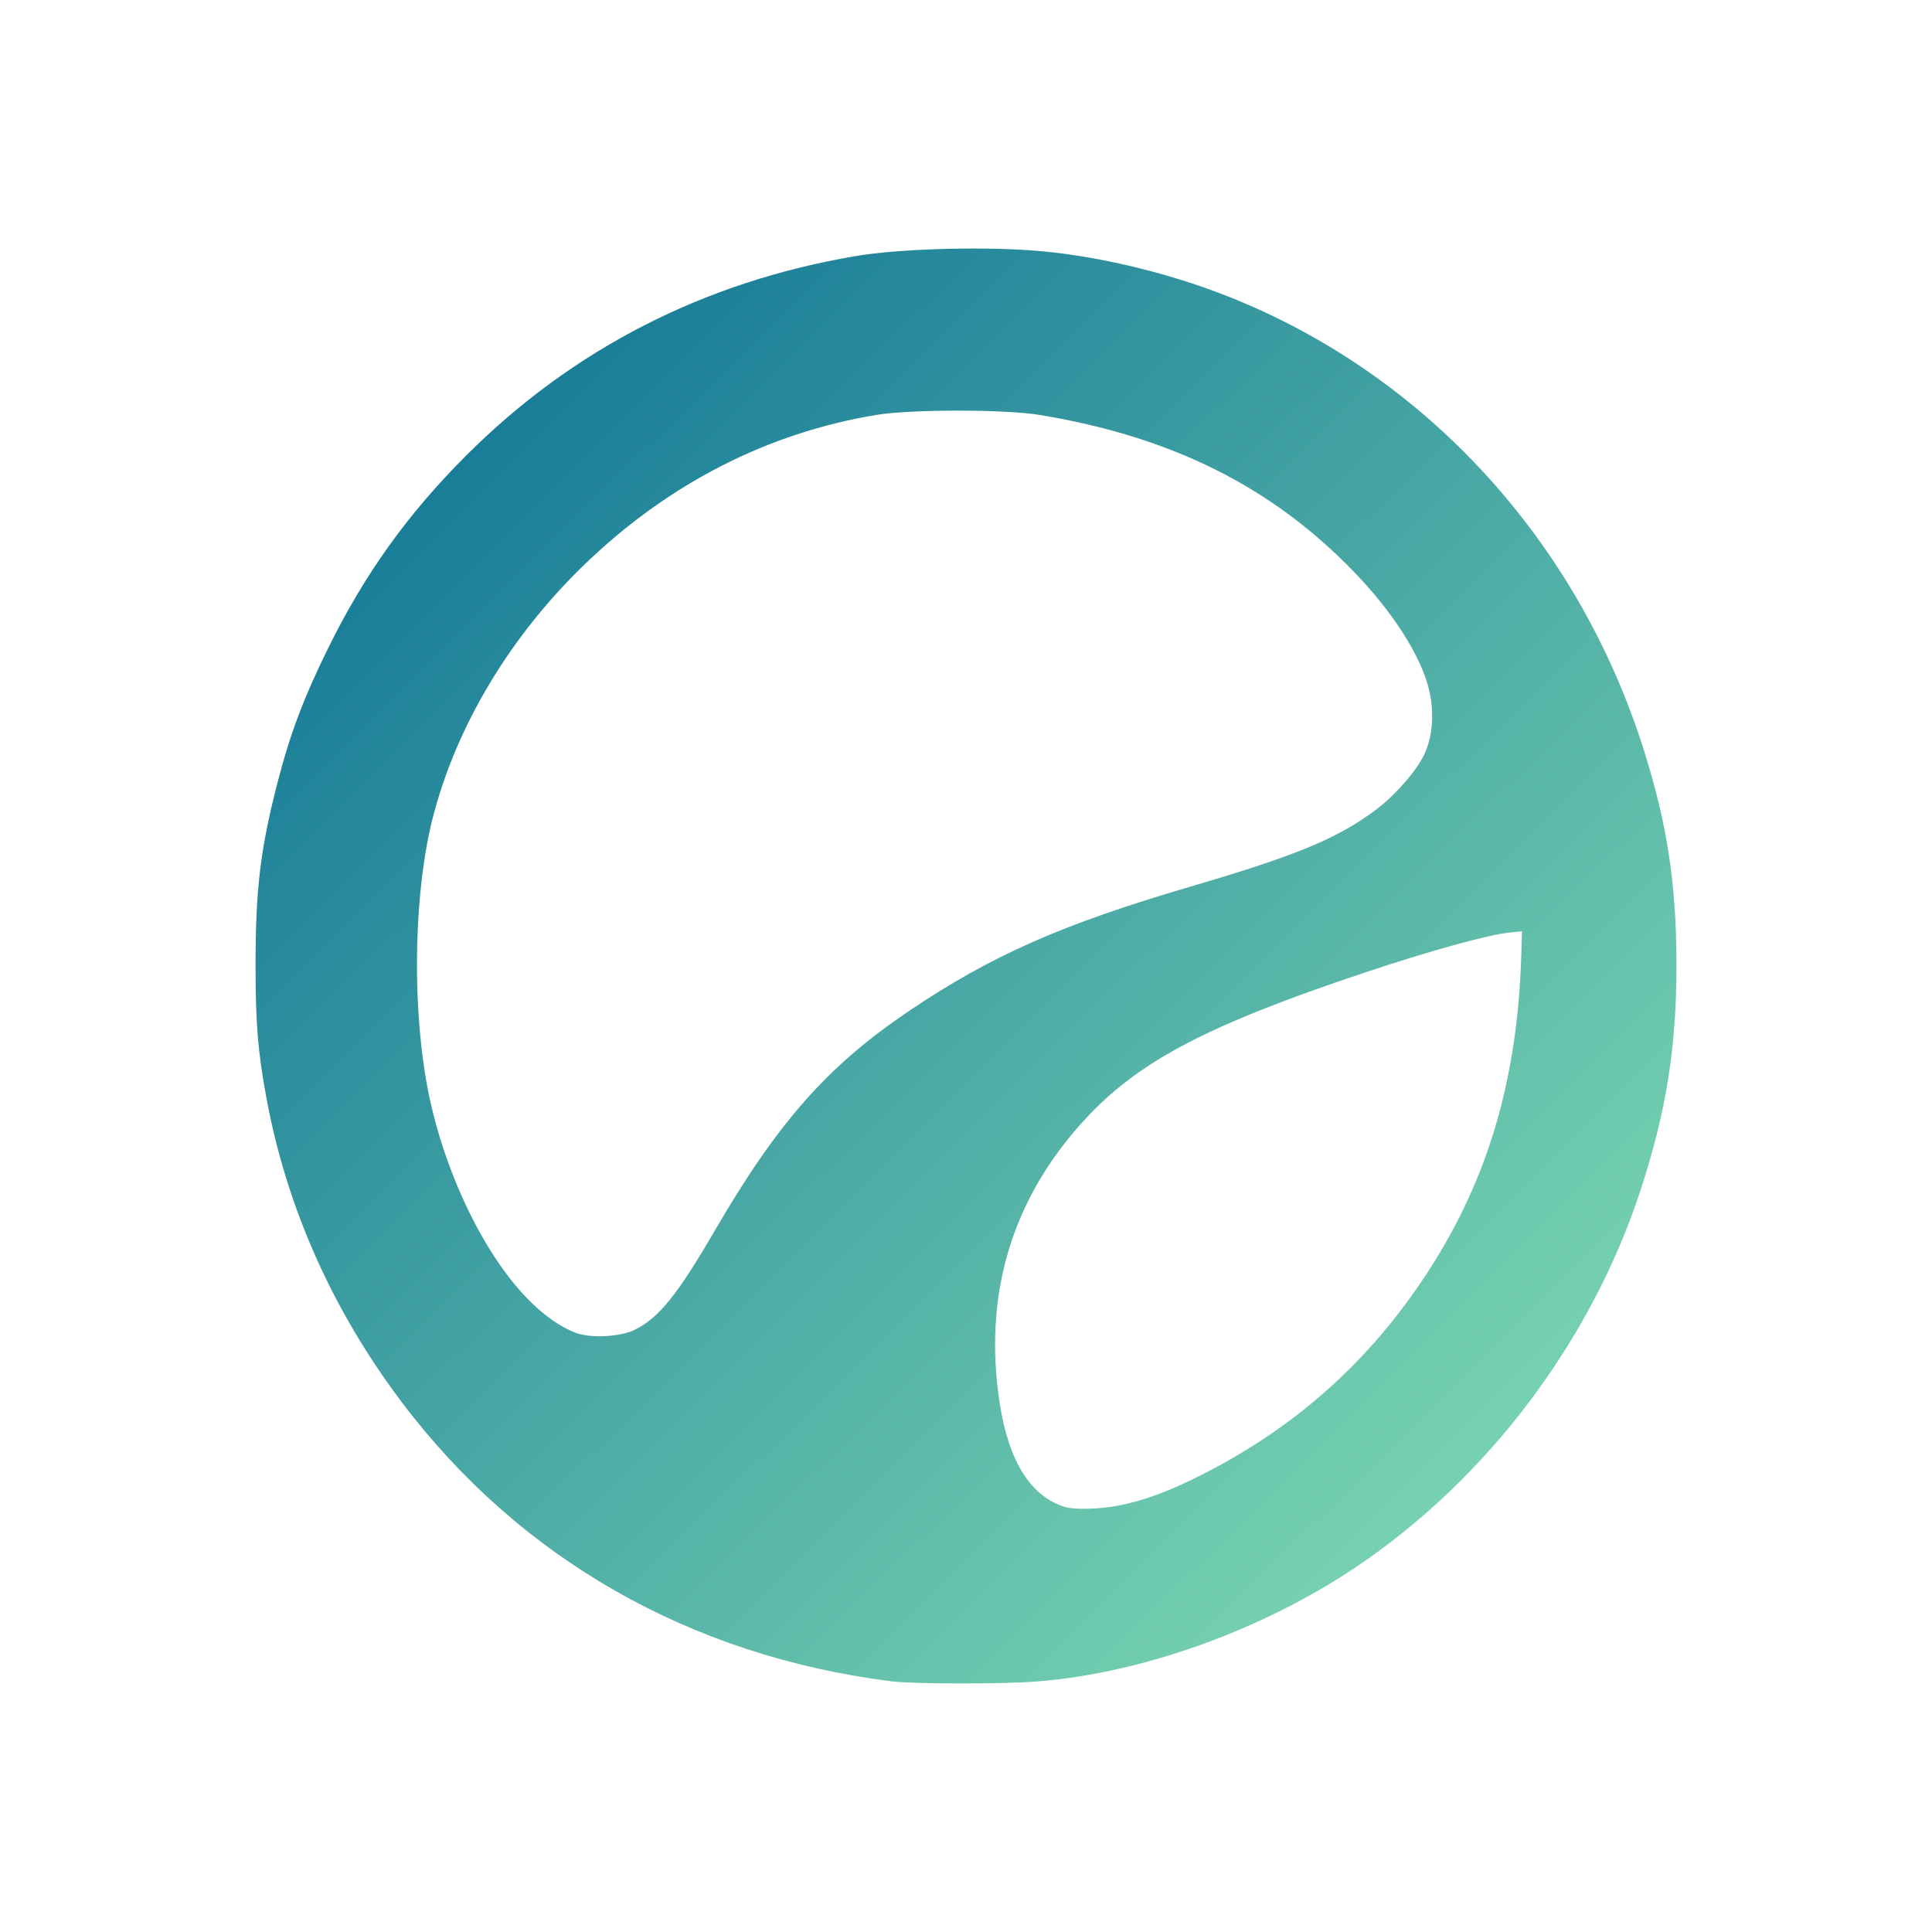
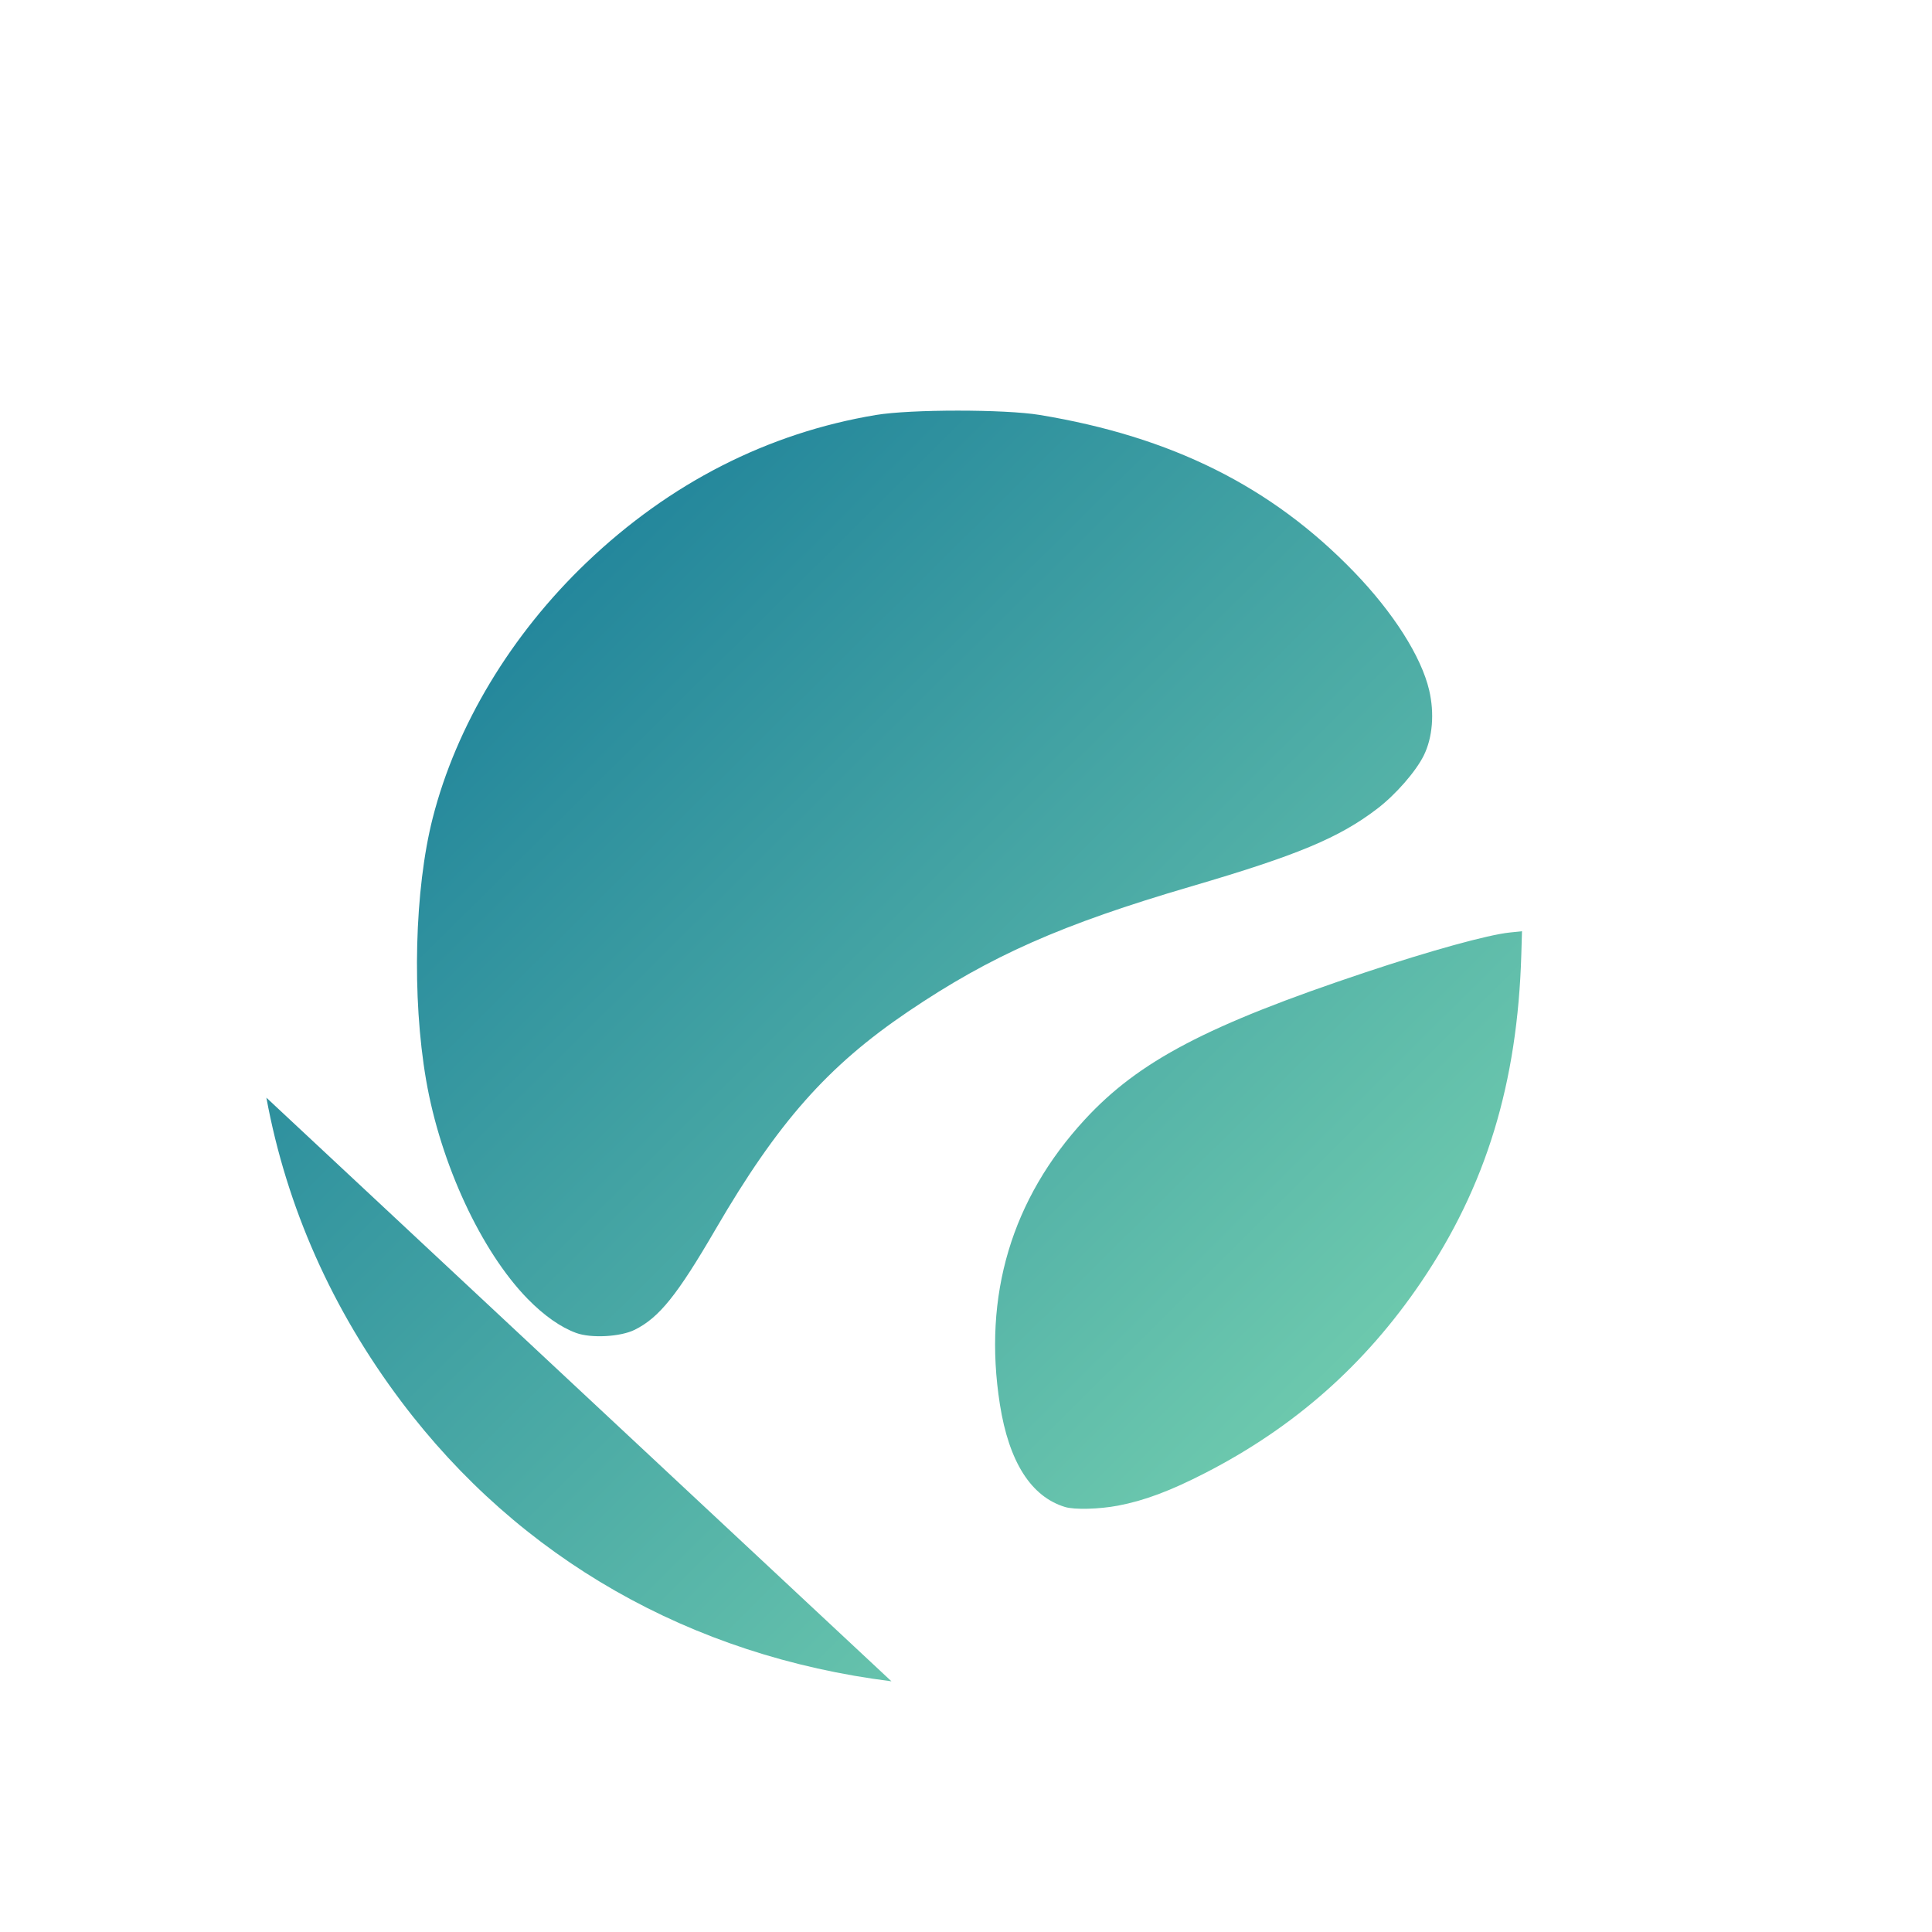
<svg xmlns="http://www.w3.org/2000/svg" xmlns:ns1="http://sodipodi.sourceforge.net/DTD/sodipodi-0.dtd" xmlns:ns2="http://www.inkscape.org/namespaces/inkscape" xmlns:xlink="http://www.w3.org/1999/xlink" width="1024" height="1024" version="1.1" id="svg1" ns1:docname="logo_clean-optimized.svg" ns2:version="1.4 (e7c3feb1, 2024-10-09)">
  <defs id="defs1">
    <linearGradient id="linearGradient12" ns2:collect="always">
      <stop style="stop-color:#066c94;stop-opacity:1" offset="0" id="stop12" />
      <stop style="stop-color:#8ae3b5;stop-opacity:1" offset="1" id="stop13" />
    </linearGradient>
    <linearGradient ns2:collect="always" xlink:href="#linearGradient12" id="linearGradient13" x1="214.832" y1="211.764" x2="805.682" y2="807.914" gradientUnits="userSpaceOnUse" gradientTransform="matrix(1.272,0,0,1.272,-137.718,-136.267)" />
  </defs>
  <ns1:namedview id="namedview1" pagecolor="#ffffff" bordercolor="#000000" borderopacity="0.25" ns2:showpageshadow="2" ns2:pageopacity="0.0" ns2:pagecheckerboard="0" ns2:deskcolor="#d1d1d1" ns2:zoom="0.49876585" ns2:cx="362.89574" ns2:cy="548.3535" ns2:window-width="1120" ns2:window-height="800" ns2:window-x="222" ns2:window-y="38" ns2:window-maximized="0" ns2:current-layer="svg1" />
-   <path style="fill:url(#linearGradient13);stroke-width:1.172" d="M 472.478,891.124 C 365.92,877.747 275.337,826.052 212.729,742.89 176.026,694.136 151.844,639.684 141.184,581.784 c -4.523,-24.564 -5.75,-39.597 -5.74,-70.305 0.013,-40.343 2.599,-61.74 11.719,-96.958 6.708,-25.906 13.859,-44.845 26.922,-71.306 19.276,-39.048 41.876,-70.595 72.691,-101.469 56.567,-56.675 126.208,-92.375 206.843,-106.035 21.769,-3.688 62.915,-5.056 92.131,-3.064 32.876,2.242 71.647,11.254 104.923,24.389 104.94,41.422 186.003,129.987 220.844,241.279 12.238,39.093 16.968,70.33 17.039,112.543 0.074,43.768 -5.317,77.891 -18.876,119.491 -26.289,80.652 -81.632,153.883 -151.667,200.691 -49.798,33.282 -113.512,56.014 -168.746,60.205 -18.701,1.419 -65.106,1.346 -76.787,-0.12 z m 120.109,-93.105 c 14.014,-2.658 27.814,-7.839 46.494,-17.454 47.118,-24.253 84.441,-57.272 114.044,-100.891 34.483,-50.81 51.212,-105.5 53.207,-173.939 l 0.354,-12.158 -6.614,0.691 c -11.484,1.2 -41.984,9.625 -76.34,21.086 -83.786,27.951 -120.168,47.033 -148.738,78.012 -38.849,42.125 -54.108,93.279 -45.033,150.968 4.796,30.49 16.495,48.919 34.538,54.407 4.992,1.518 18.046,1.183 28.089,-0.722 z M 336.405,704.82 c 12.962,-6.443 22.515,-18.317 42.868,-53.282 32.964,-56.63 59.438,-86.569 101.999,-115.348 43.822,-29.631 81.325,-46.221 150.058,-66.376 56.389,-16.536 78.404,-25.727 98.629,-41.174 9.777,-7.468 20.497,-19.742 24.703,-28.285 4.643,-9.431 5.696,-22.313 2.826,-34.558 -4.173,-17.803 -18.989,-41.11 -39.875,-62.728 -43.639,-45.167 -96.606,-71.604 -166.588,-83.147 -18.506,-3.052 -68.383,-3.039 -86.752,0.023 -57.28,9.548 -109.256,36.043 -153.365,78.18 -40.024,38.235 -69.039,86.412 -81.549,135.407 -9.65,37.795 -11.095,94.891 -3.515,138.874 7.636,44.31 29.192,90.791 53.783,115.974 8.679,8.888 17.595,15.15 25.823,18.136 7.948,2.884 23.45,2.035 30.955,-1.695 z" id="path12" />
+   <path style="fill:url(#linearGradient13);stroke-width:1.172" d="M 472.478,891.124 C 365.92,877.747 275.337,826.052 212.729,742.89 176.026,694.136 151.844,639.684 141.184,581.784 z m 120.109,-93.105 c 14.014,-2.658 27.814,-7.839 46.494,-17.454 47.118,-24.253 84.441,-57.272 114.044,-100.891 34.483,-50.81 51.212,-105.5 53.207,-173.939 l 0.354,-12.158 -6.614,0.691 c -11.484,1.2 -41.984,9.625 -76.34,21.086 -83.786,27.951 -120.168,47.033 -148.738,78.012 -38.849,42.125 -54.108,93.279 -45.033,150.968 4.796,30.49 16.495,48.919 34.538,54.407 4.992,1.518 18.046,1.183 28.089,-0.722 z M 336.405,704.82 c 12.962,-6.443 22.515,-18.317 42.868,-53.282 32.964,-56.63 59.438,-86.569 101.999,-115.348 43.822,-29.631 81.325,-46.221 150.058,-66.376 56.389,-16.536 78.404,-25.727 98.629,-41.174 9.777,-7.468 20.497,-19.742 24.703,-28.285 4.643,-9.431 5.696,-22.313 2.826,-34.558 -4.173,-17.803 -18.989,-41.11 -39.875,-62.728 -43.639,-45.167 -96.606,-71.604 -166.588,-83.147 -18.506,-3.052 -68.383,-3.039 -86.752,0.023 -57.28,9.548 -109.256,36.043 -153.365,78.18 -40.024,38.235 -69.039,86.412 -81.549,135.407 -9.65,37.795 -11.095,94.891 -3.515,138.874 7.636,44.31 29.192,90.791 53.783,115.974 8.679,8.888 17.595,15.15 25.823,18.136 7.948,2.884 23.45,2.035 30.955,-1.695 z" id="path12" />
</svg>